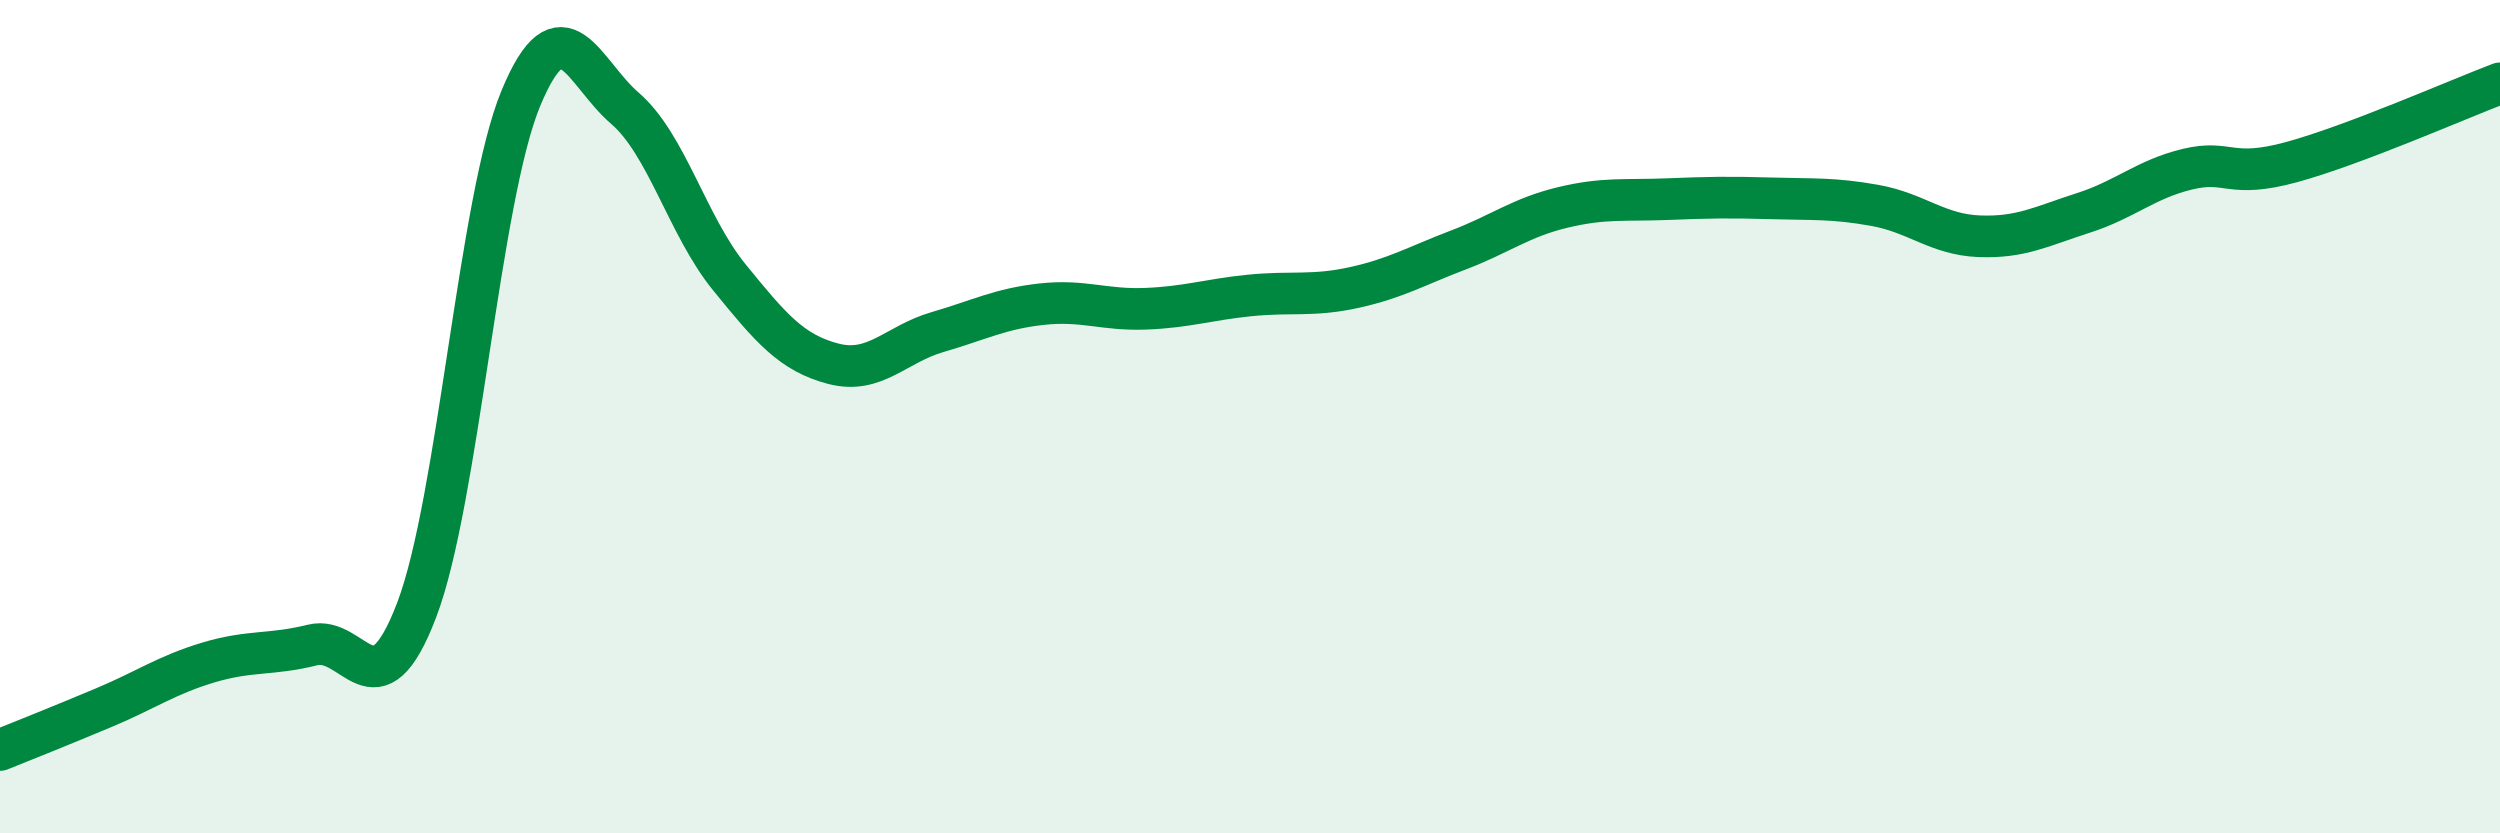
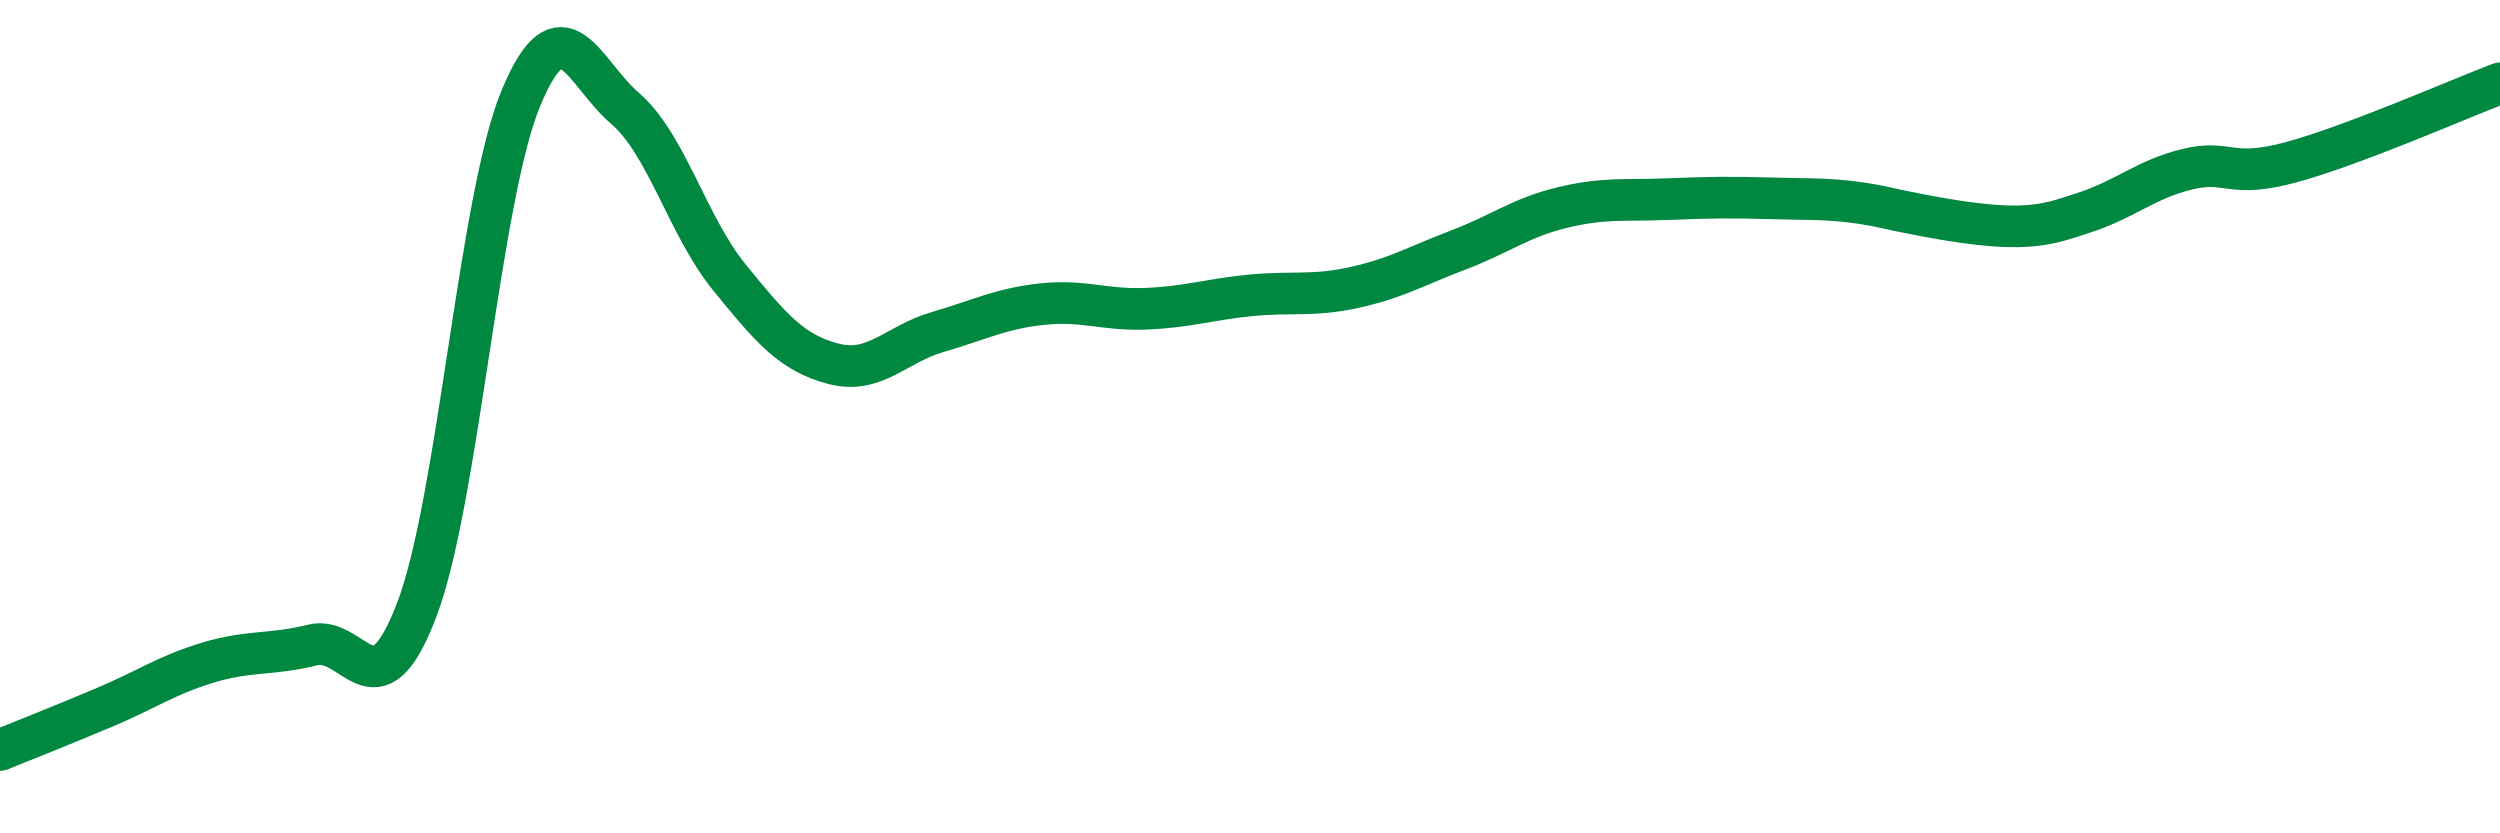
<svg xmlns="http://www.w3.org/2000/svg" width="60" height="20" viewBox="0 0 60 20">
-   <path d="M 0,18 C 0.5,17.8 1.5,17.4 2.5,16.98 C 3.5,16.56 4,16.2 5,15.9 C 6,15.6 6.5,15.73 7.5,15.48 C 8.5,15.23 9,17.26 10,14.64 C 11,12.02 11.5,4.77 12.5,2.36 C 13.5,-0.05 14,1.74 15,2.6 C 16,3.46 16.5,5.42 17.5,6.65 C 18.5,7.88 19,8.47 20,8.73 C 21,8.99 21.5,8.26 22.5,7.97 C 23.5,7.68 24,7.41 25,7.3 C 26,7.19 26.5,7.45 27.5,7.41 C 28.5,7.37 29,7.19 30,7.09 C 31,6.99 31.5,7.12 32.5,6.9 C 33.5,6.68 34,6.38 35,6 C 36,5.62 36.5,5.22 37.5,4.98 C 38.5,4.74 39,4.82 40,4.78 C 41,4.74 41.5,4.73 42.5,4.76 C 43.5,4.79 44,4.75 45,4.93 C 46,5.11 46.5,5.63 47.5,5.67 C 48.5,5.71 49,5.43 50,5.11 C 51,4.79 51.5,4.3 52.5,4.06 C 53.5,3.82 53.5,4.3 55,3.89 C 56.5,3.48 59,2.38 60,2L60 20L0 20Z" fill="#008740" opacity="0.1" stroke-linecap="round" stroke-linejoin="round" />
-   <path d="M 0,18 C 0.5,17.8 1.5,17.4 2.5,16.98 C 3.5,16.56 4,16.2 5,15.9 C 6,15.6 6.5,15.73 7.5,15.48 C 8.5,15.23 9,17.26 10,14.64 C 11,12.02 11.5,4.77 12.5,2.36 C 13.5,-0.05 14,1.74 15,2.6 C 16,3.46 16.5,5.42 17.5,6.65 C 18.5,7.88 19,8.47 20,8.73 C 21,8.99 21.5,8.26 22.5,7.97 C 23.5,7.68 24,7.41 25,7.3 C 26,7.19 26.5,7.45 27.5,7.41 C 28.5,7.37 29,7.19 30,7.09 C 31,6.99 31.5,7.12 32.5,6.9 C 33.5,6.68 34,6.38 35,6 C 36,5.62 36.5,5.22 37.5,4.98 C 38.5,4.74 39,4.82 40,4.78 C 41,4.74 41.5,4.73 42.5,4.76 C 43.5,4.79 44,4.75 45,4.93 C 46,5.11 46.5,5.63 47.5,5.67 C 48.5,5.71 49,5.43 50,5.11 C 51,4.79 51.5,4.3 52.5,4.06 C 53.5,3.82 53.5,4.3 55,3.89 C 56.5,3.48 59,2.38 60,2" stroke="#008740" stroke-width="1" fill="none" stroke-linecap="round" stroke-linejoin="round" />
+   <path d="M 0,18 C 0.5,17.8 1.5,17.4 2.5,16.98 C 3.5,16.56 4,16.2 5,15.9 C 6,15.6 6.5,15.73 7.5,15.48 C 8.5,15.23 9,17.26 10,14.64 C 11,12.02 11.5,4.77 12.5,2.36 C 13.5,-0.05 14,1.74 15,2.6 C 16,3.46 16.5,5.42 17.5,6.65 C 18.5,7.88 19,8.47 20,8.73 C 21,8.99 21.5,8.26 22.5,7.97 C 23.5,7.68 24,7.41 25,7.3 C 26,7.19 26.5,7.45 27.5,7.41 C 28.5,7.37 29,7.19 30,7.09 C 31,6.99 31.5,7.12 32.5,6.9 C 33.5,6.68 34,6.38 35,6 C 36,5.62 36.5,5.22 37.5,4.98 C 38.5,4.74 39,4.82 40,4.78 C 41,4.74 41.5,4.73 42.5,4.76 C 43.5,4.79 44,4.75 45,4.93 C 48.5,5.71 49,5.43 50,5.11 C 51,4.79 51.5,4.3 52.5,4.06 C 53.5,3.82 53.5,4.3 55,3.89 C 56.5,3.48 59,2.38 60,2" stroke="#008740" stroke-width="1" fill="none" stroke-linecap="round" stroke-linejoin="round" />
</svg>